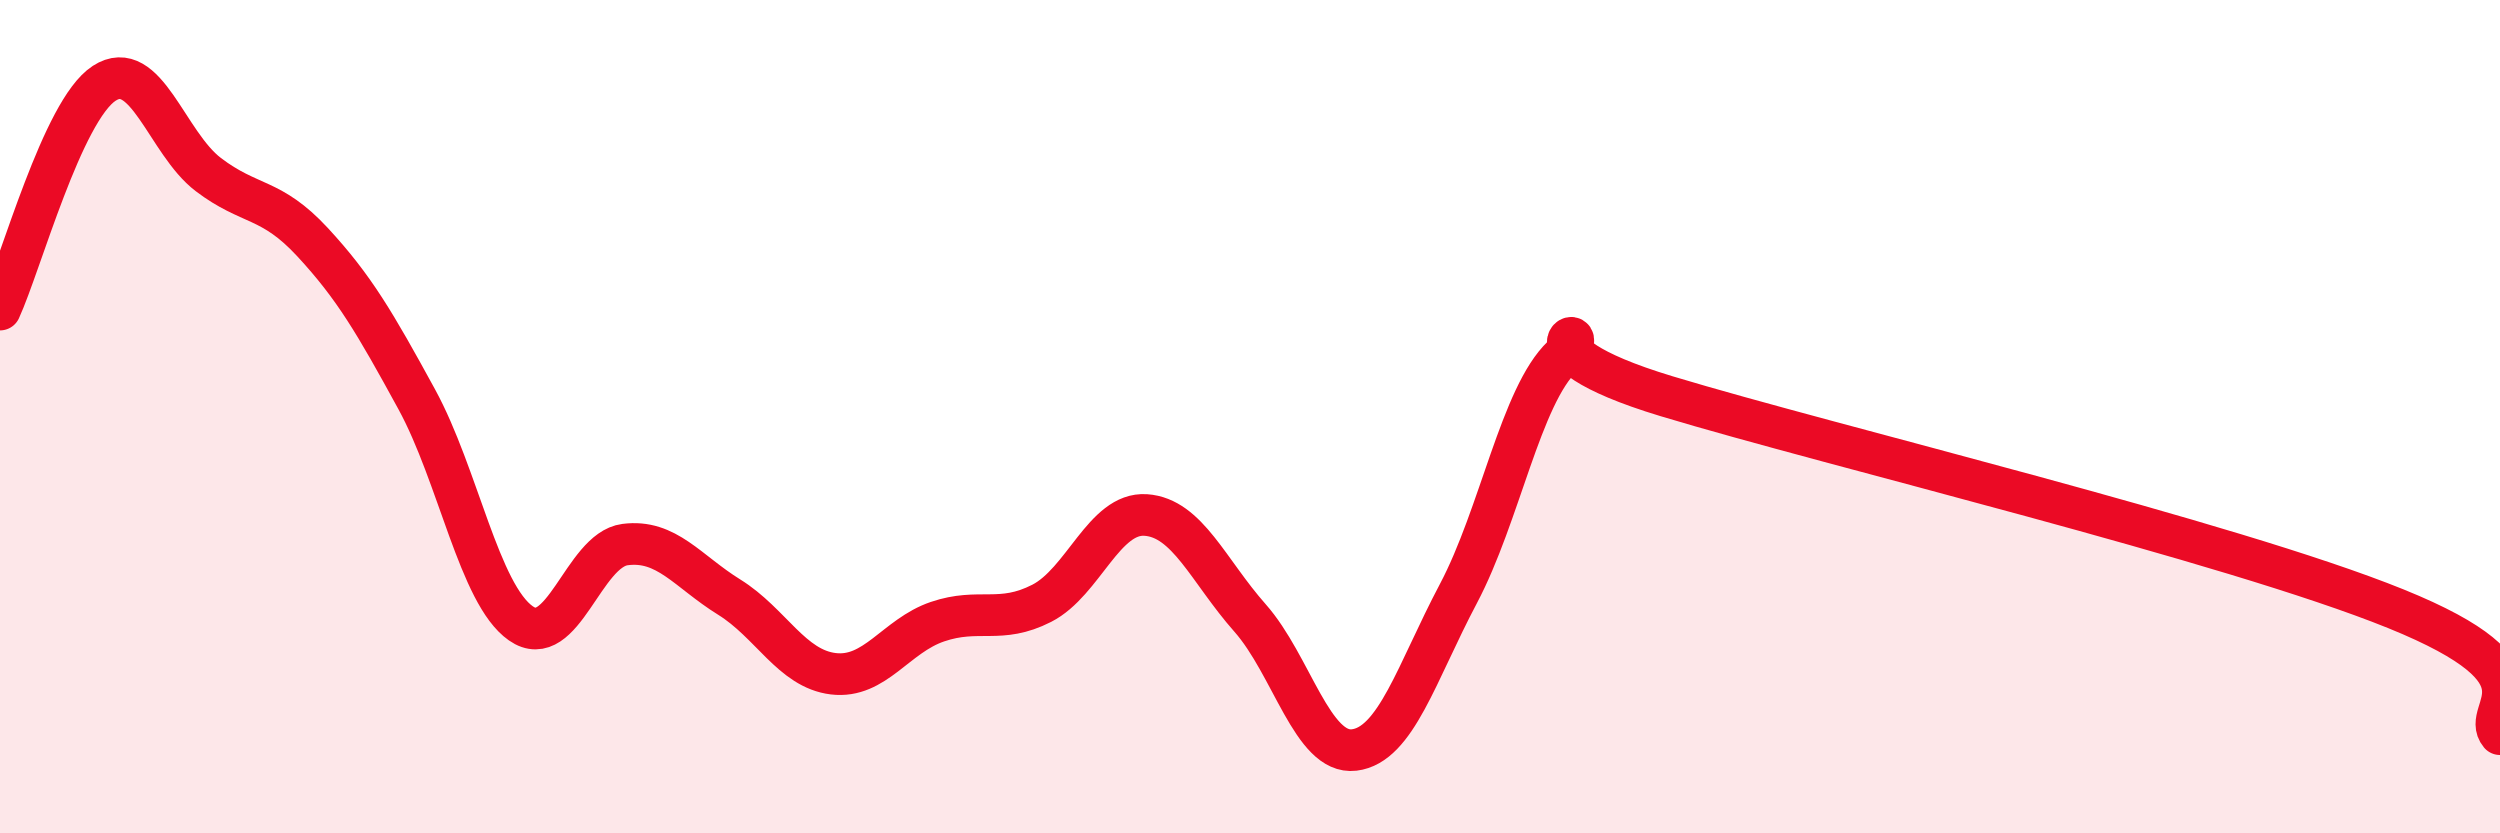
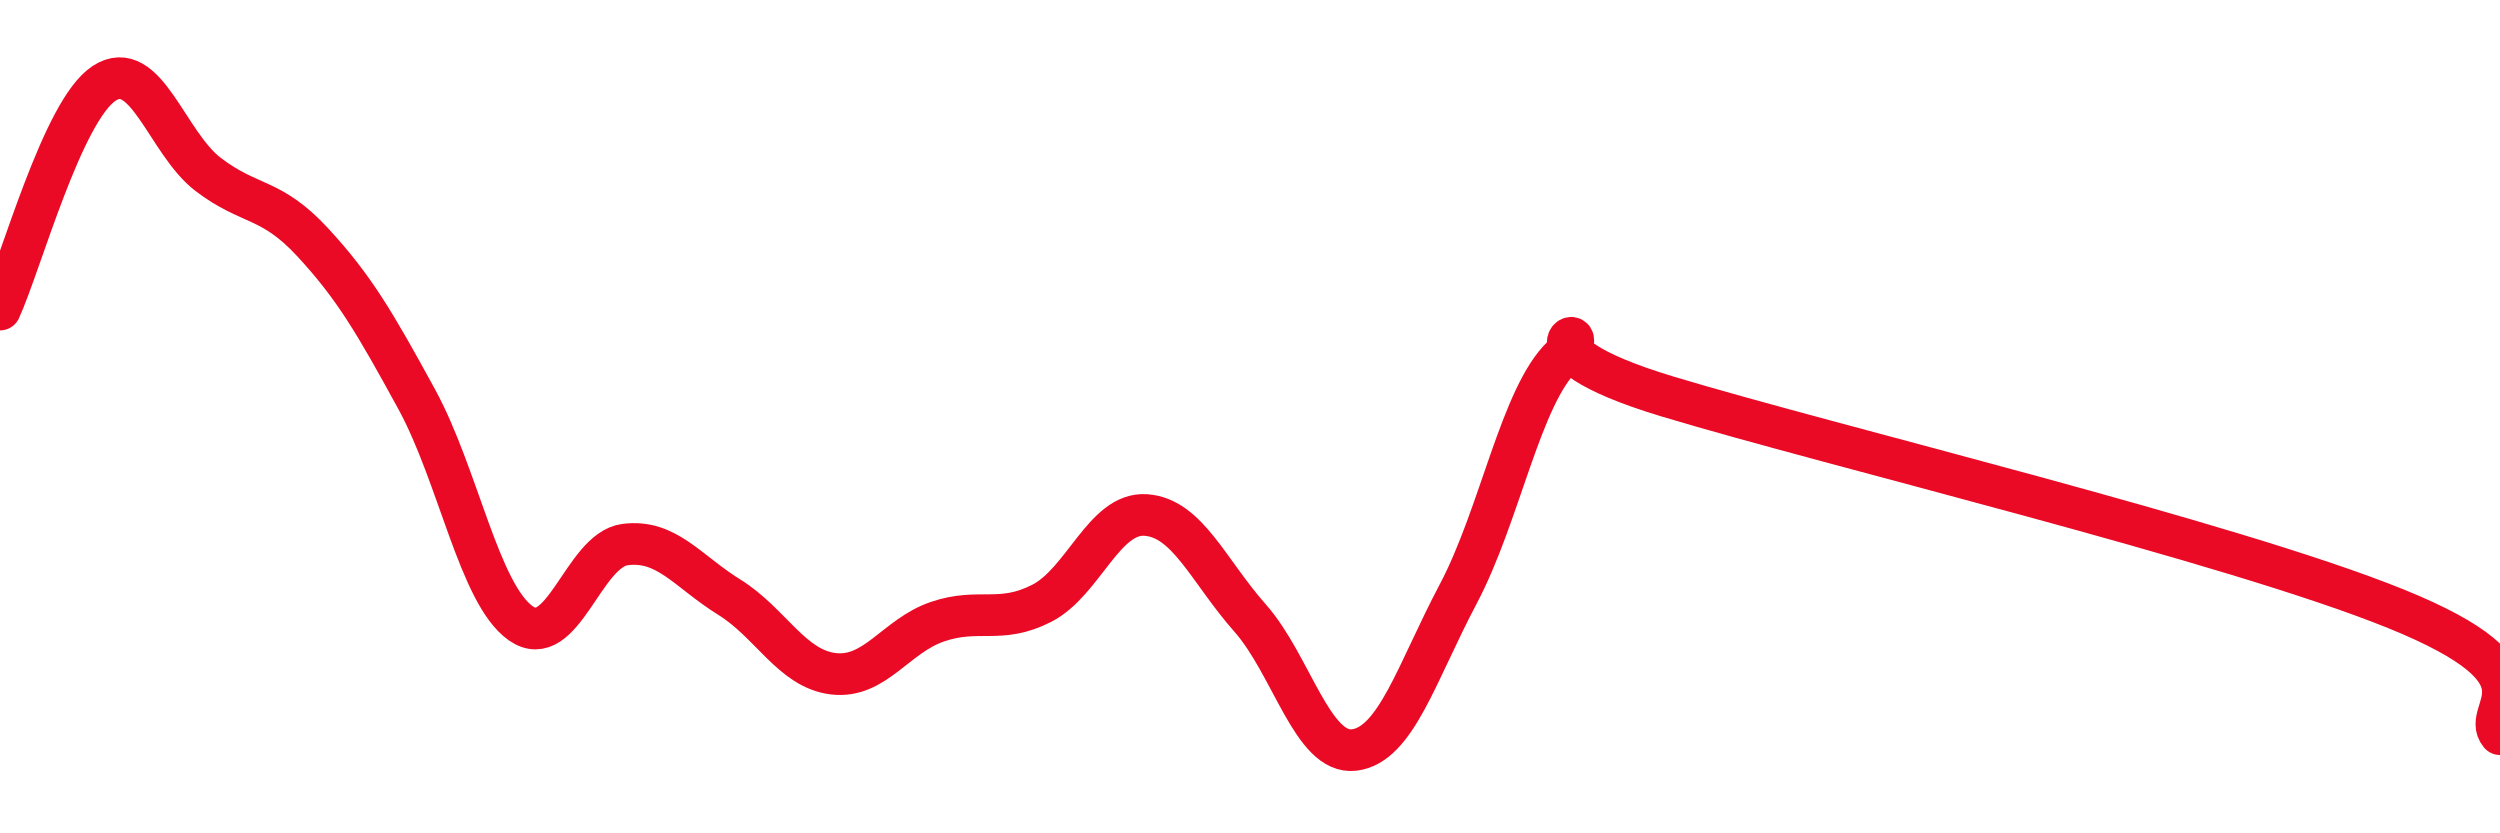
<svg xmlns="http://www.w3.org/2000/svg" width="60" height="20" viewBox="0 0 60 20">
-   <path d="M 0,7.43 C 0.5,6.34 1.5,2.65 2.5,2 C 3.5,1.35 4,3.43 5,4.19 C 6,4.95 6.5,4.73 7.5,5.81 C 8.5,6.89 9,7.75 10,9.58 C 11,11.41 11.5,14.26 12.5,14.96 C 13.5,15.66 14,13.2 15,13.07 C 16,12.94 16.5,13.71 17.5,14.33 C 18.5,14.95 19,16.05 20,16.17 C 21,16.29 21.5,15.26 22.5,14.92 C 23.5,14.58 24,14.99 25,14.48 C 26,13.97 26.5,12.29 27.5,12.36 C 28.5,12.43 29,13.7 30,14.83 C 31,15.96 31.5,18.12 32.5,18 C 33.5,17.88 34,16.14 35,14.25 C 36,12.36 36.5,9.5 37.5,8.55 C 38.5,7.6 36,8.3 40,9.51 C 44,10.72 53.5,12.99 57.5,14.61 C 61.5,16.23 59.5,17.02 60,17.62L60 20L0 20Z" fill="#EB0A25" opacity="0.1" stroke-linecap="round" stroke-linejoin="round" />
  <path d="M 0,7.43 C 0.5,6.34 1.5,2.65 2.5,2 C 3.5,1.35 4,3.43 5,4.19 C 6,4.95 6.5,4.73 7.5,5.81 C 8.5,6.89 9,7.75 10,9.58 C 11,11.41 11.5,14.26 12.5,14.96 C 13.5,15.66 14,13.2 15,13.07 C 16,12.94 16.5,13.71 17.5,14.33 C 18.5,14.95 19,16.05 20,16.17 C 21,16.29 21.5,15.26 22.5,14.92 C 23.5,14.58 24,14.99 25,14.48 C 26,13.97 26.5,12.29 27.5,12.36 C 28.5,12.43 29,13.7 30,14.83 C 31,15.96 31.5,18.12 32.5,18 C 33.5,17.88 34,16.14 35,14.25 C 36,12.36 36.5,9.5 37.5,8.55 C 38.5,7.6 36,8.3 40,9.51 C 44,10.72 53.5,12.99 57.5,14.61 C 61.5,16.23 59.5,17.02 60,17.62" stroke="#EB0A25" stroke-width="1" fill="none" stroke-linecap="round" stroke-linejoin="round" />
</svg>